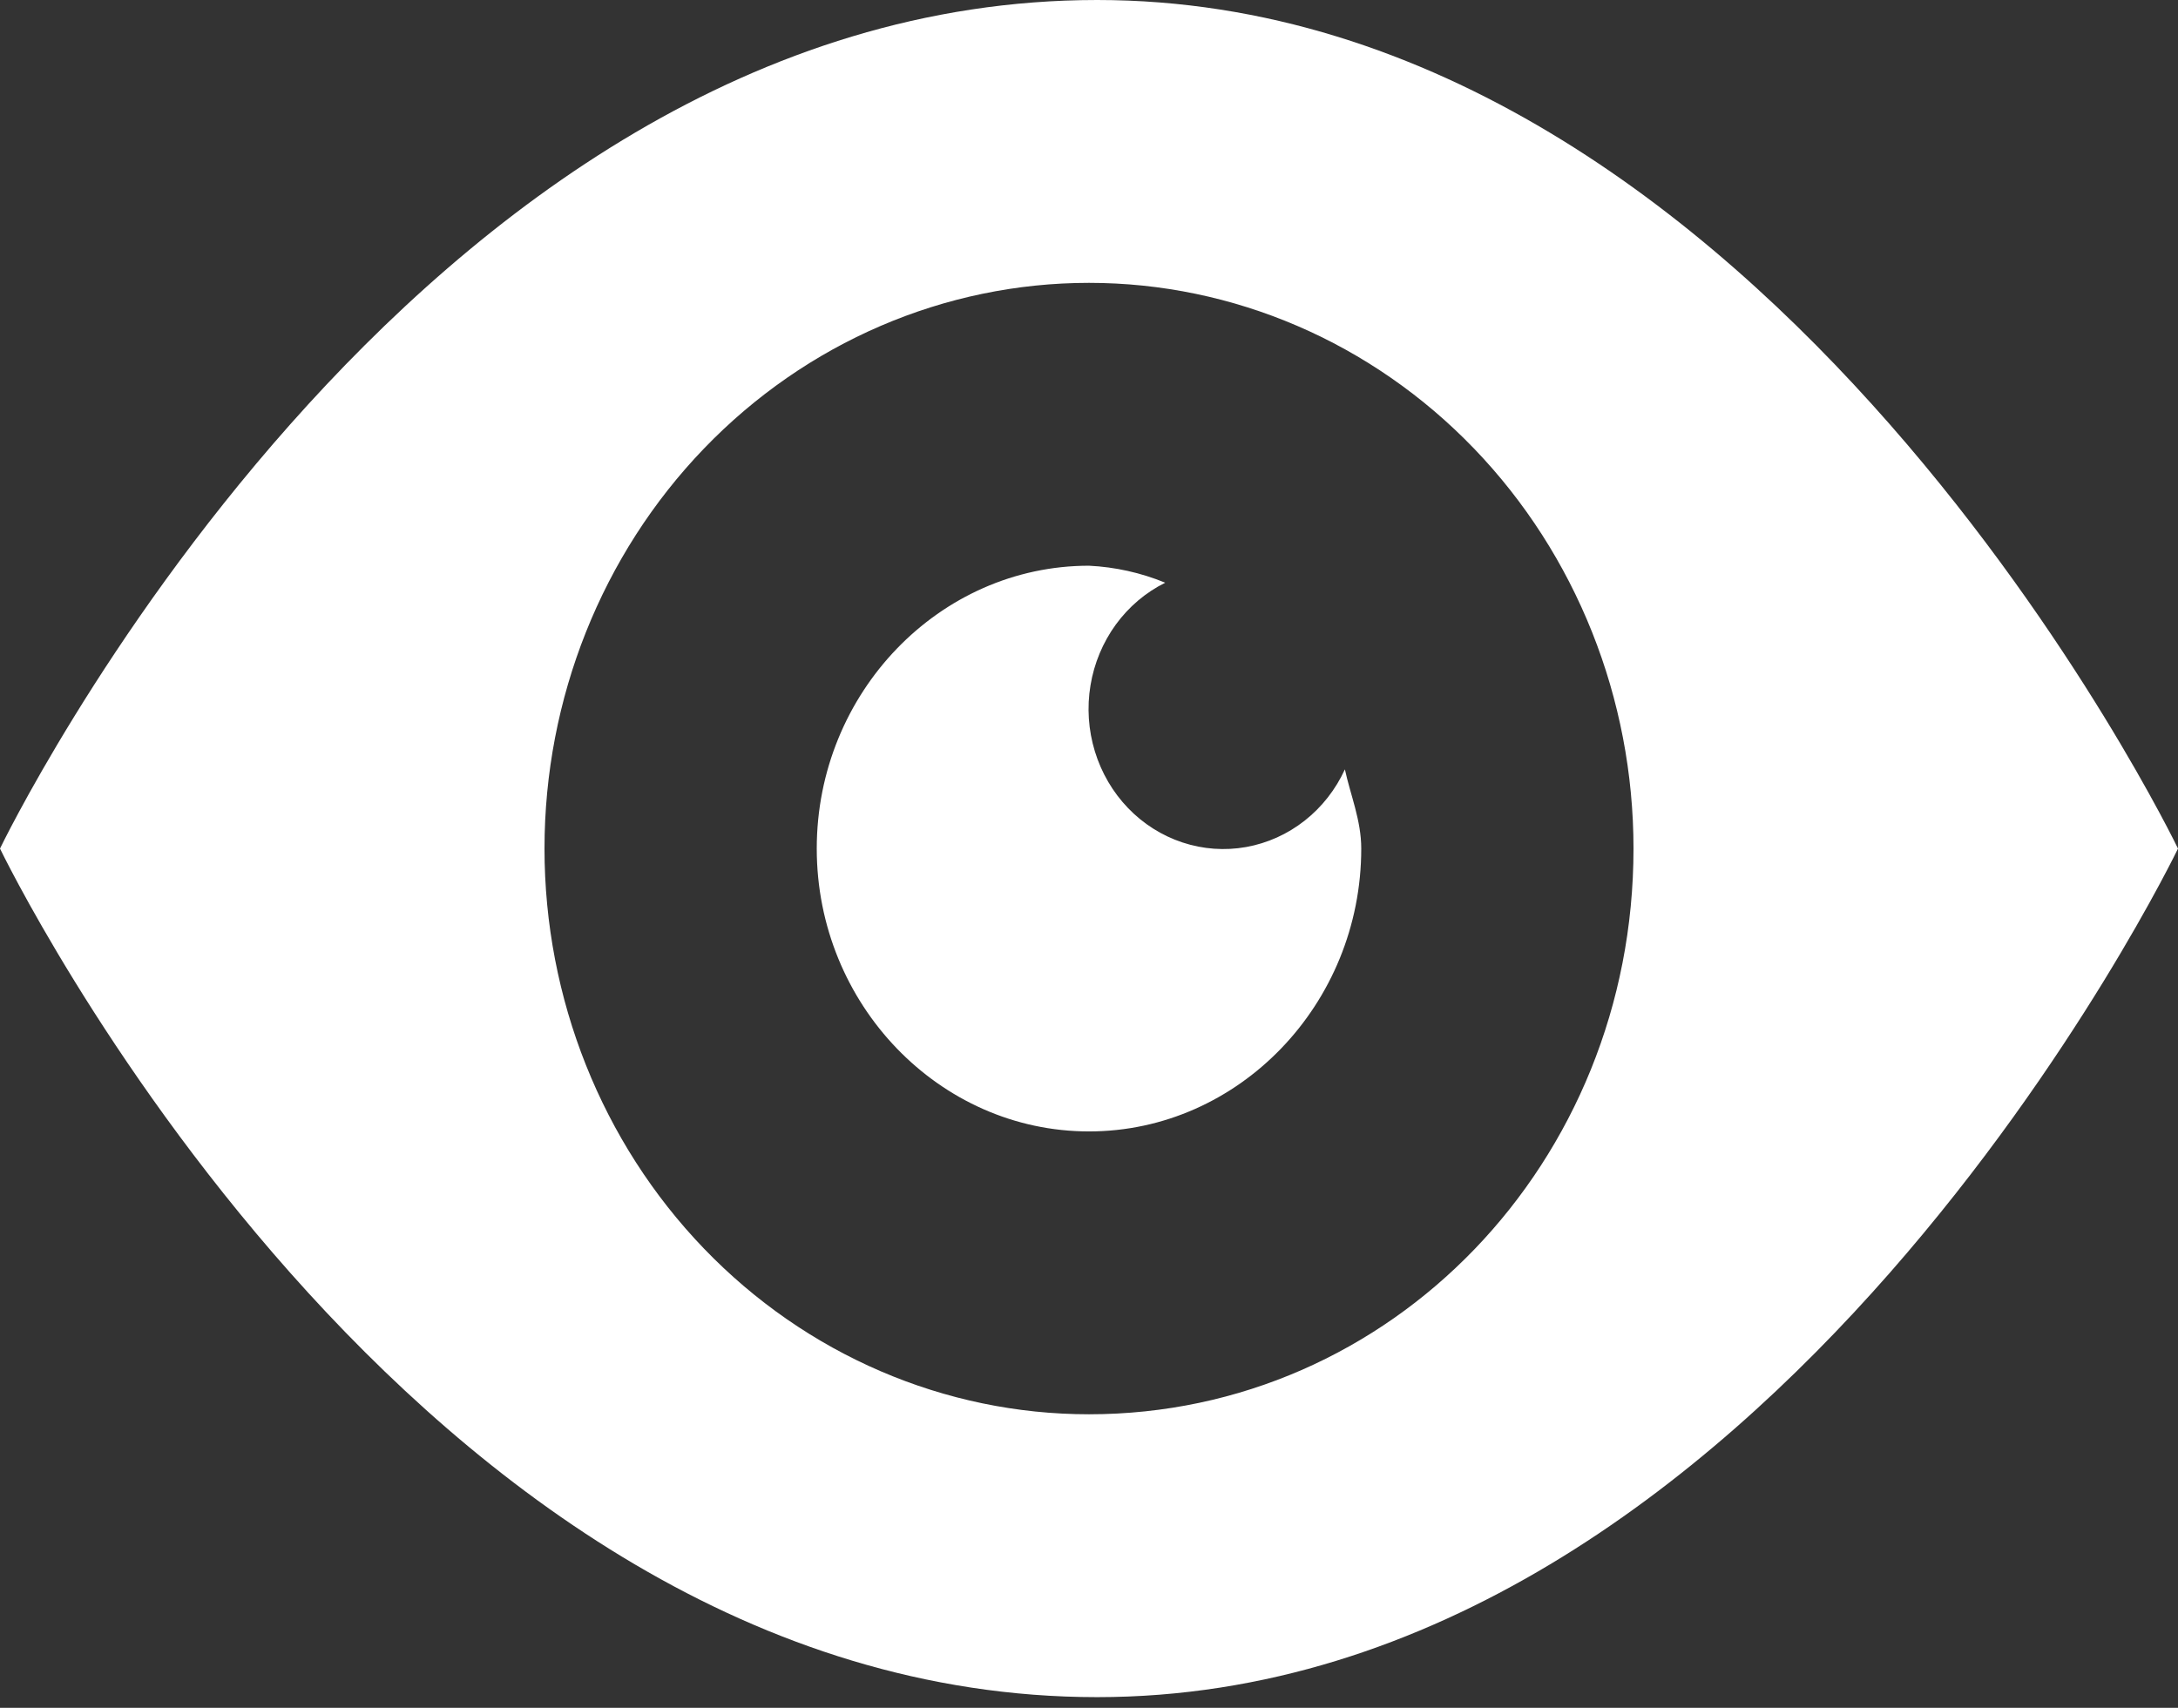
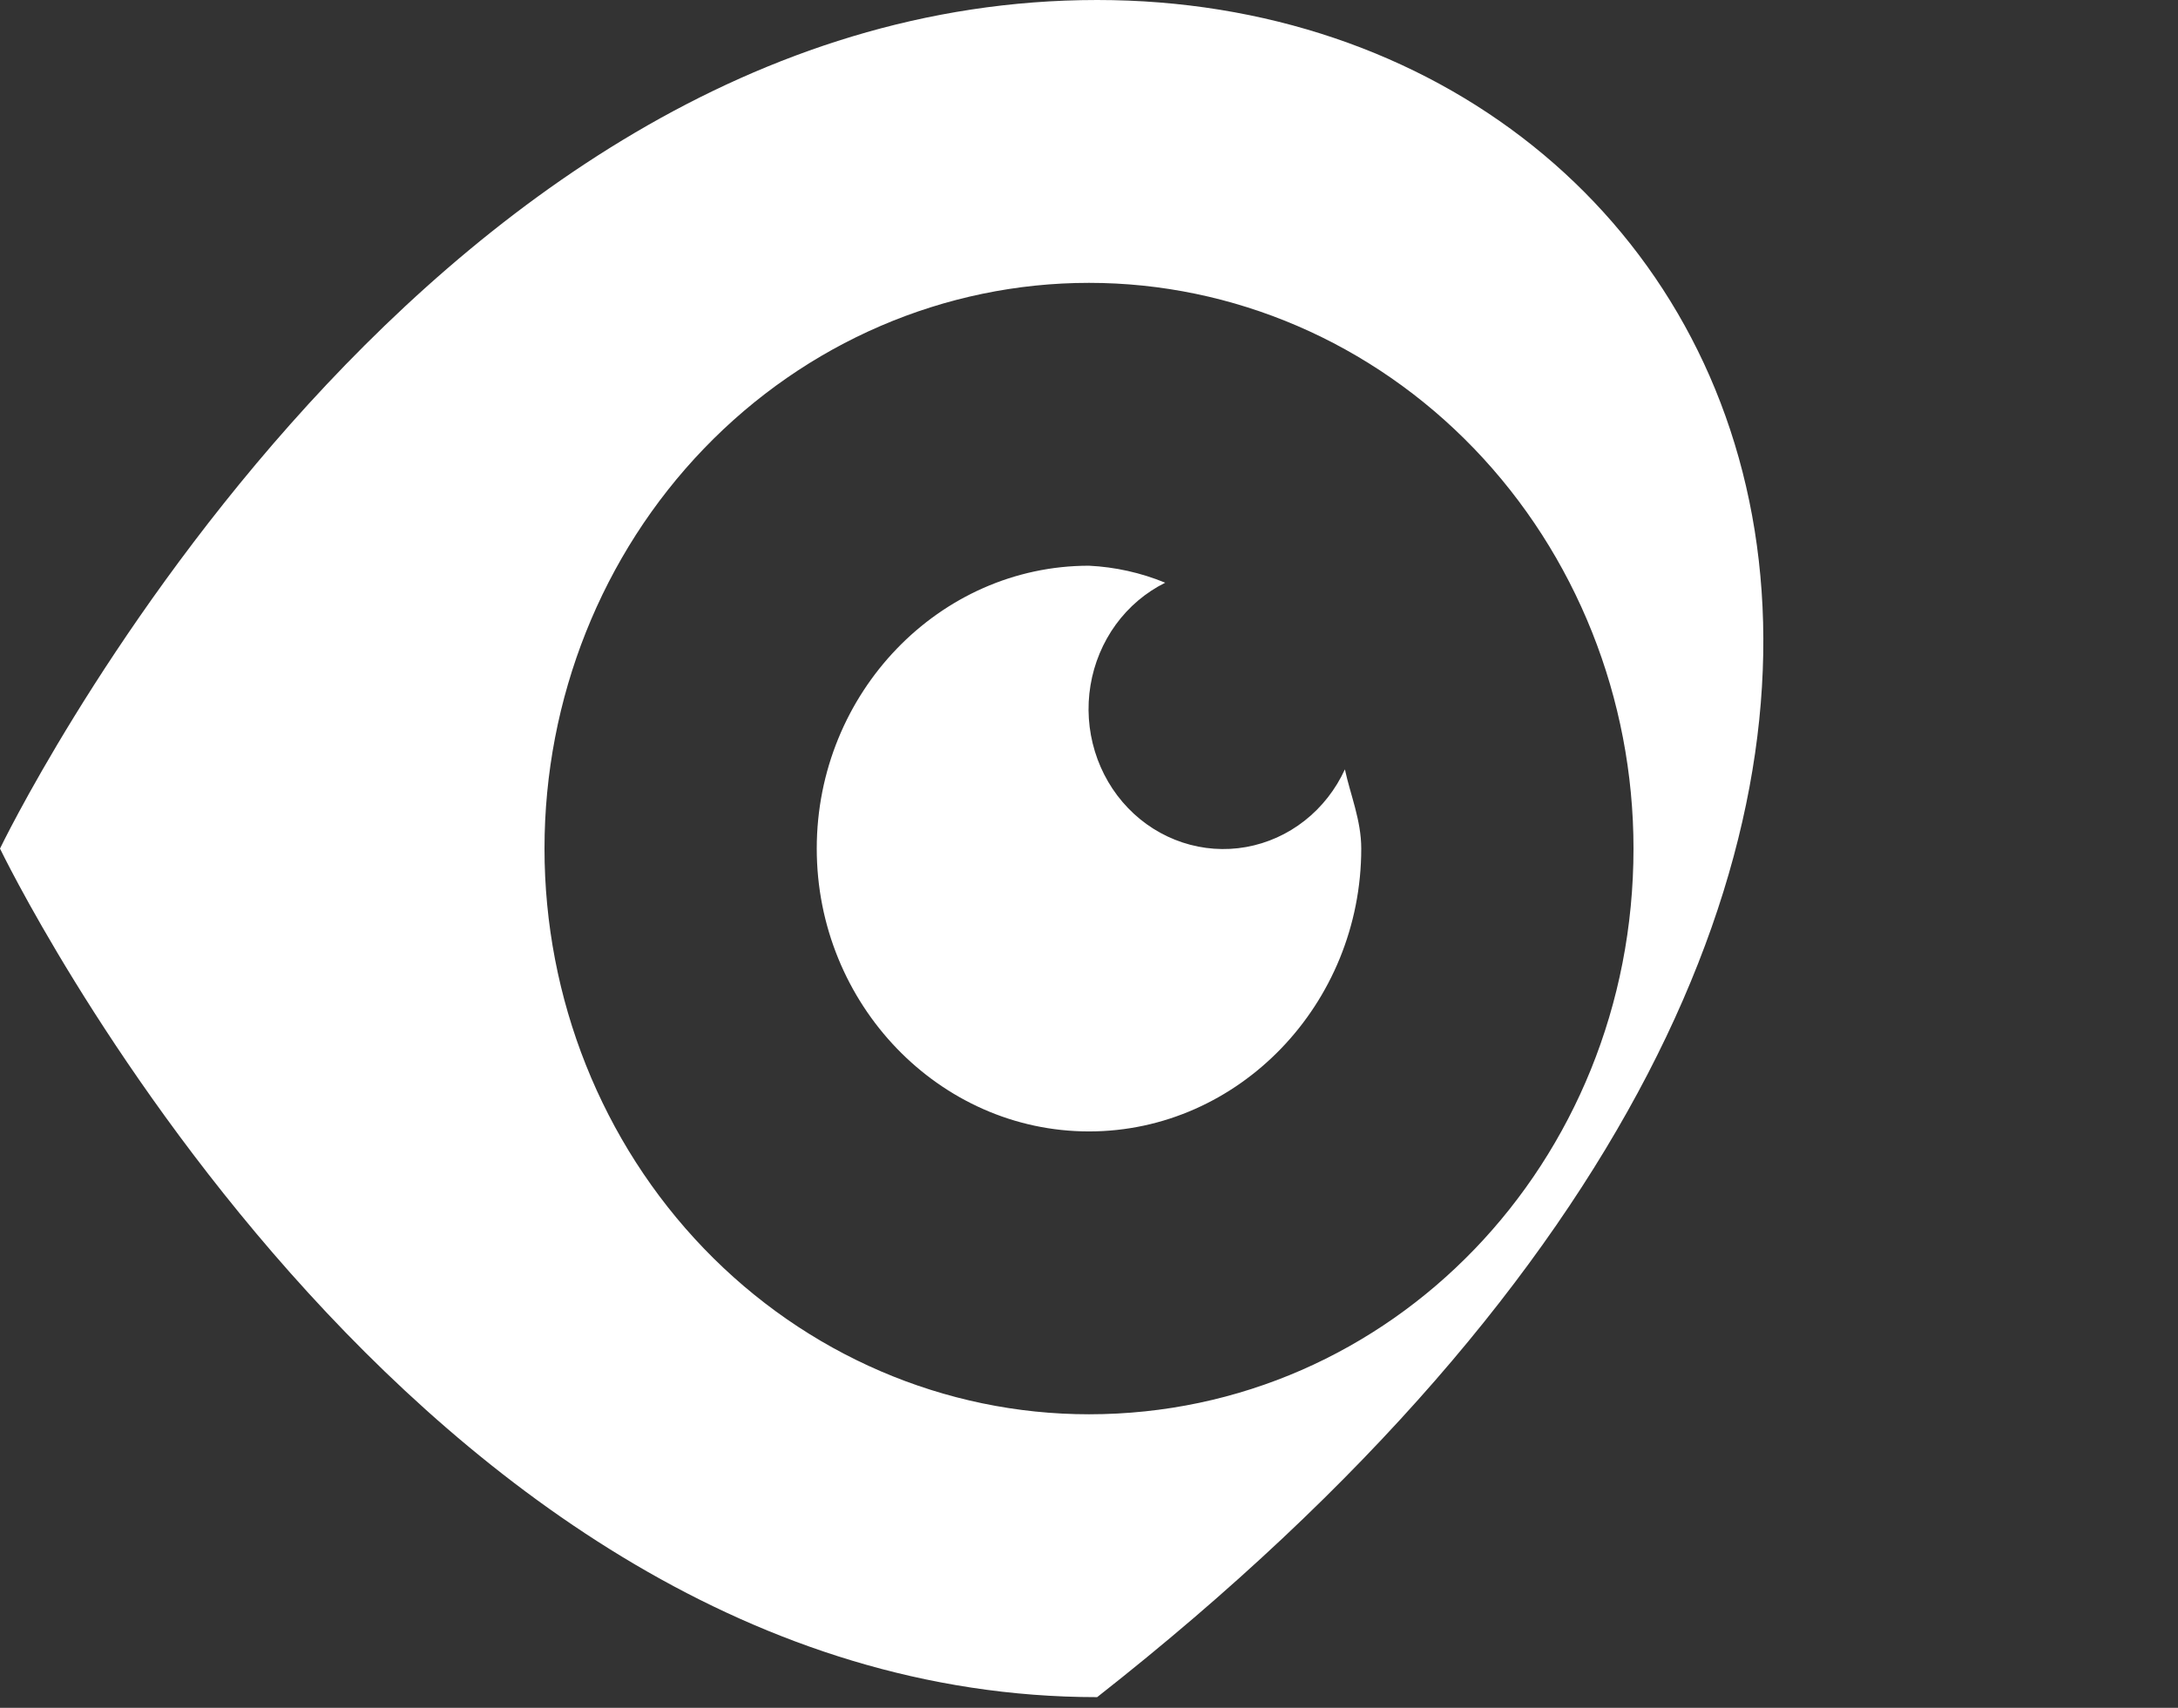
<svg xmlns="http://www.w3.org/2000/svg" width="51" height="40" viewBox="0 0 51 40" fill="none">
  <rect x="0" y="0" width="51" height="40" fill="#333333" stroke="none" />
-   <path d="M25.691 0C9.562 0 0 19.875 0 19.875C0 19.875 9.562 39.75 25.691 39.75C41.438 39.75 51 19.875 51 19.875C51 19.875 41.438 0 25.691 0ZM25.5 6.625C28.881 6.625 32.124 8.021 34.516 10.506C36.907 12.991 38.25 16.361 38.25 19.875C38.25 27.229 32.576 33.125 25.5 33.125C22.119 33.125 18.875 31.729 16.484 29.244C14.093 26.759 12.75 23.389 12.75 19.875C12.75 16.361 14.093 12.991 16.484 10.506C18.875 8.021 22.119 6.625 25.5 6.625V6.625ZM25.5 13.25C21.994 13.25 19.125 16.231 19.125 19.875C19.125 23.519 21.994 26.5 25.5 26.5C29.006 26.5 31.875 23.519 31.875 19.875C31.875 19.212 31.62 18.616 31.492 18.02C31.275 18.493 30.951 18.906 30.549 19.222C30.146 19.539 29.676 19.75 29.179 19.839C28.681 19.928 28.17 19.891 27.689 19.732C27.208 19.573 26.771 19.297 26.414 18.926C26.057 18.555 25.791 18.1 25.638 17.6C25.485 17.1 25.449 16.569 25.535 16.052C25.62 15.535 25.824 15.047 26.128 14.628C26.433 14.21 26.829 13.874 27.285 13.648C26.715 13.414 26.112 13.28 25.5 13.25V13.25Z" fill="white" />
+   <path d="M25.691 0C9.562 0 0 19.875 0 19.875C0 19.875 9.562 39.75 25.691 39.75C51 19.875 41.438 0 25.691 0ZM25.5 6.625C28.881 6.625 32.124 8.021 34.516 10.506C36.907 12.991 38.25 16.361 38.25 19.875C38.25 27.229 32.576 33.125 25.5 33.125C22.119 33.125 18.875 31.729 16.484 29.244C14.093 26.759 12.75 23.389 12.75 19.875C12.75 16.361 14.093 12.991 16.484 10.506C18.875 8.021 22.119 6.625 25.5 6.625V6.625ZM25.5 13.25C21.994 13.25 19.125 16.231 19.125 19.875C19.125 23.519 21.994 26.5 25.5 26.5C29.006 26.5 31.875 23.519 31.875 19.875C31.875 19.212 31.62 18.616 31.492 18.02C31.275 18.493 30.951 18.906 30.549 19.222C30.146 19.539 29.676 19.75 29.179 19.839C28.681 19.928 28.17 19.891 27.689 19.732C27.208 19.573 26.771 19.297 26.414 18.926C26.057 18.555 25.791 18.1 25.638 17.6C25.485 17.1 25.449 16.569 25.535 16.052C25.62 15.535 25.824 15.047 26.128 14.628C26.433 14.21 26.829 13.874 27.285 13.648C26.715 13.414 26.112 13.28 25.5 13.25V13.25Z" fill="white" />
</svg>